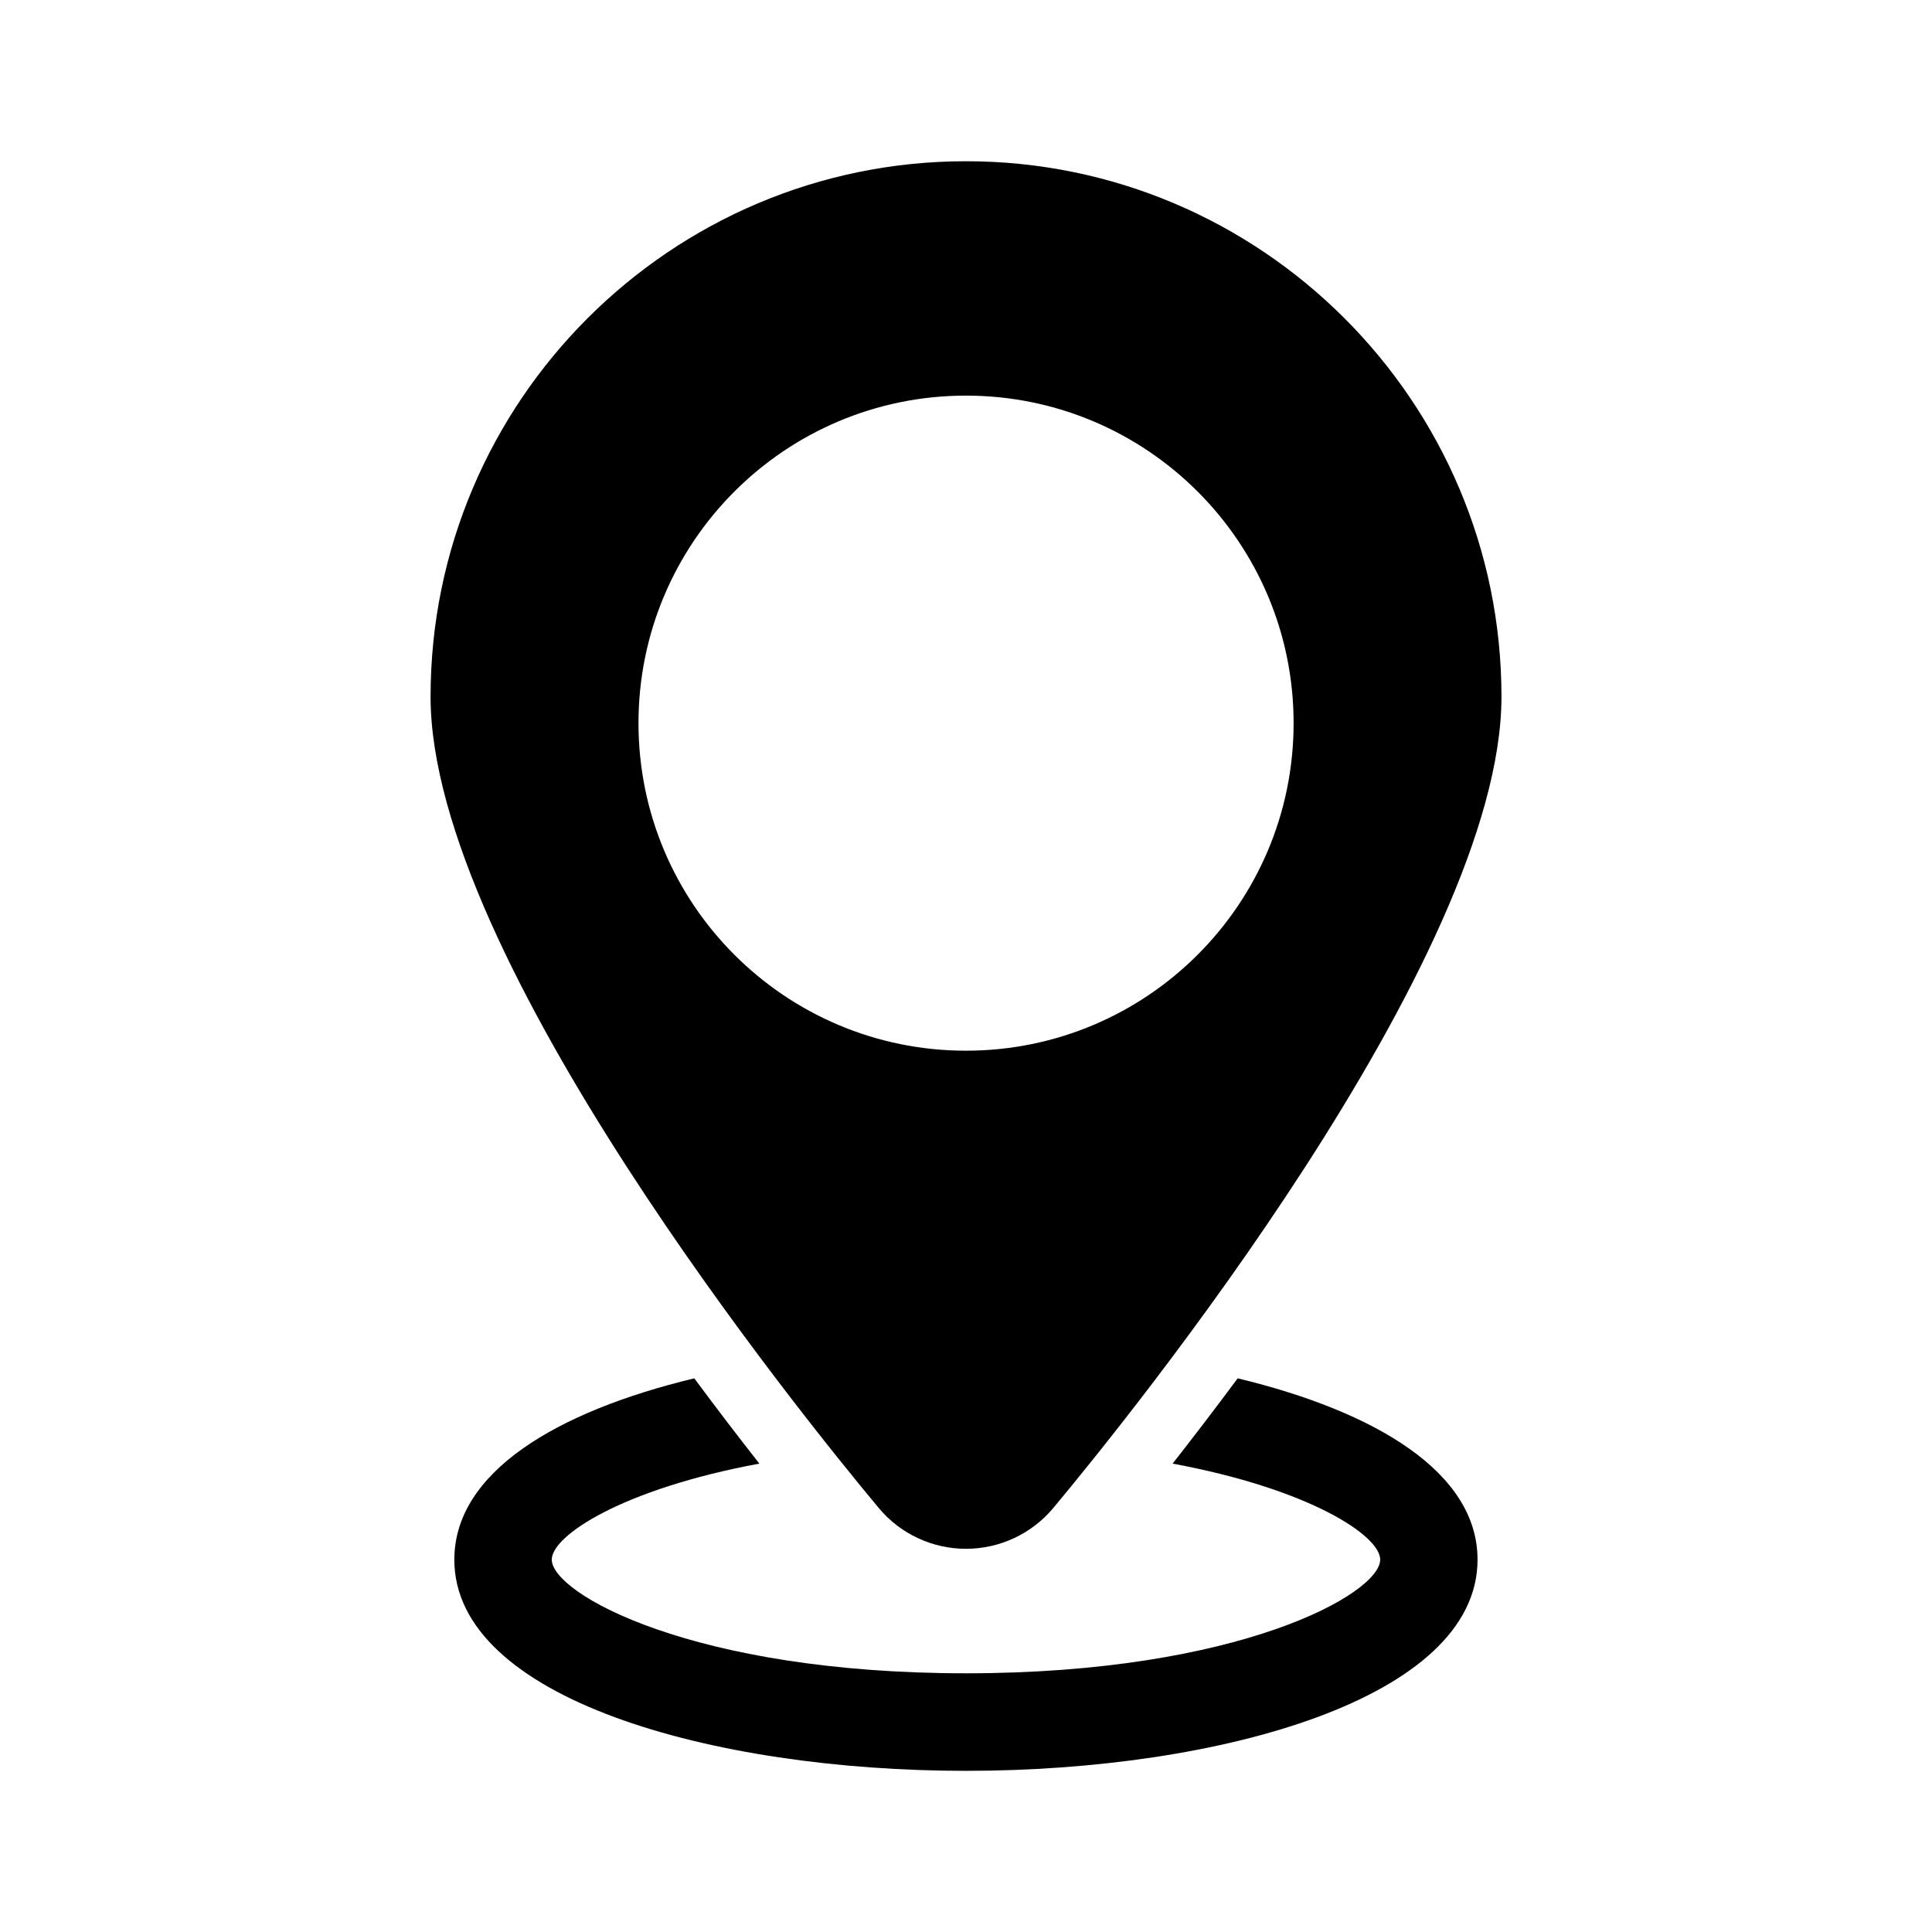
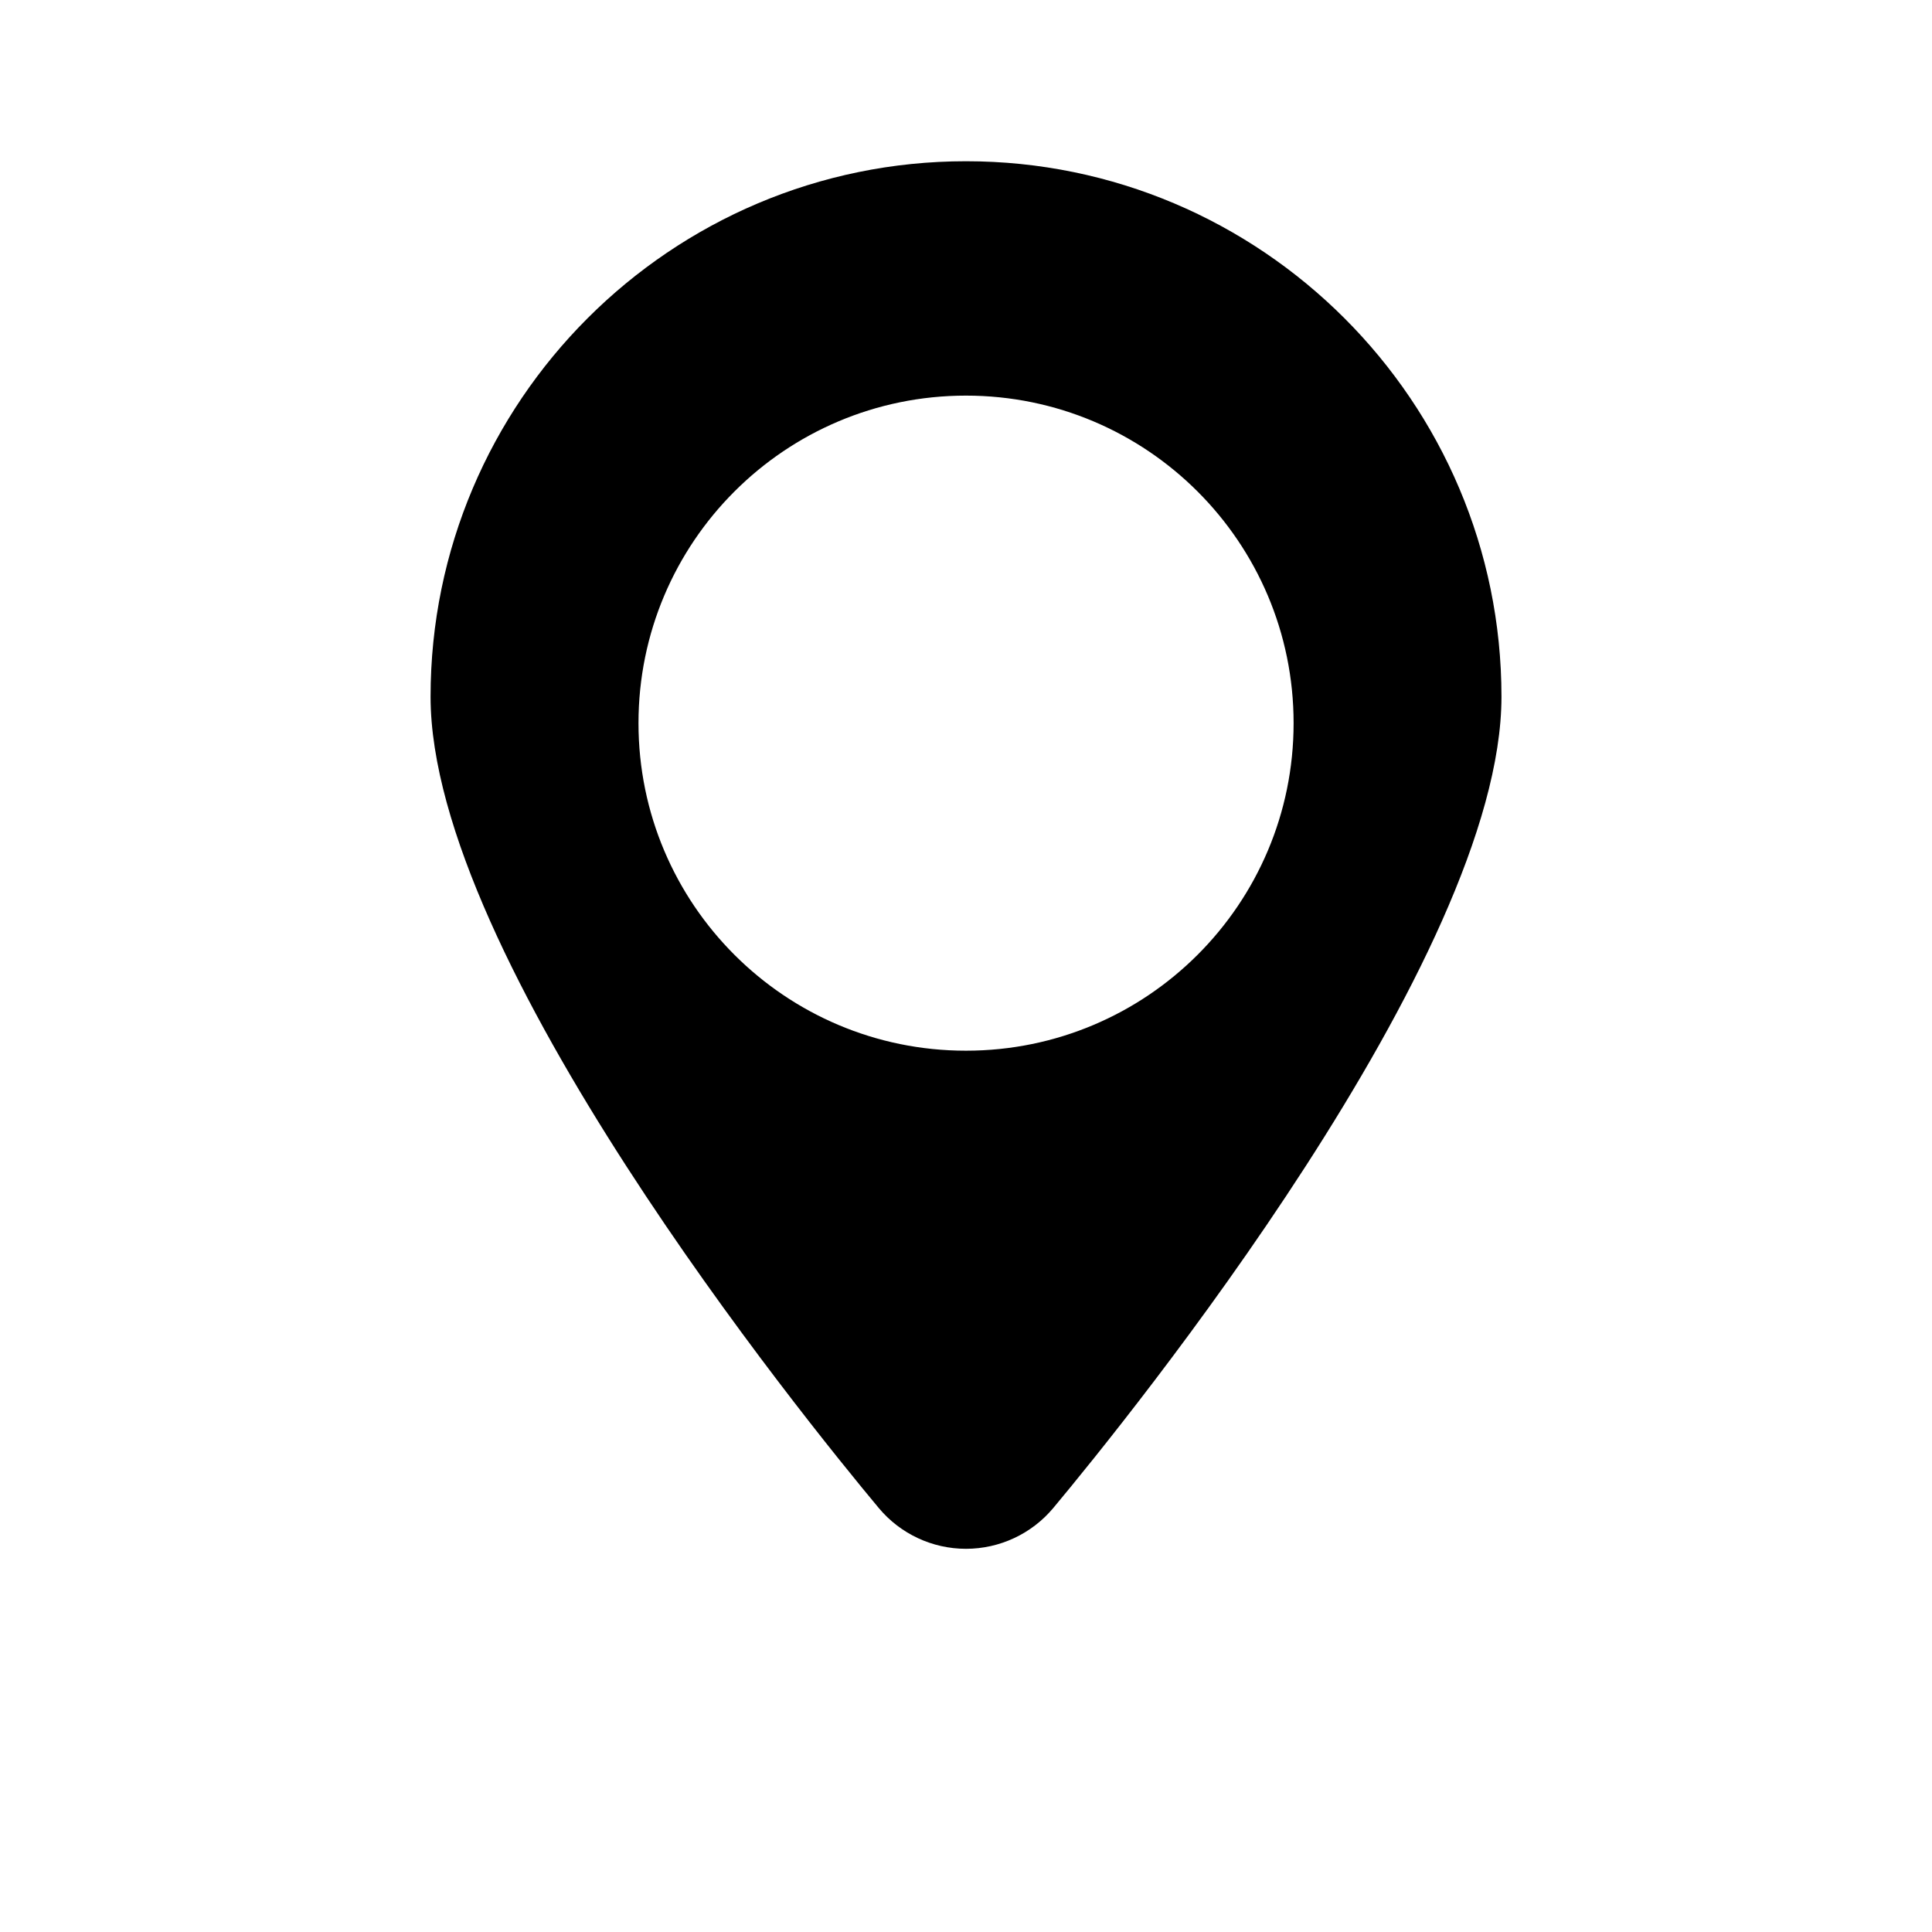
<svg xmlns="http://www.w3.org/2000/svg" fill="#000000" width="800px" height="800px" version="1.1" viewBox="144 144 512 512">
  <g>
    <path d="m399.99 554.45c8.938 0 17.422-3.969 23.145-10.82 19.84-23.77 118.77-145.87 118.77-215 0-78.25-63.66-141.9-141.91-141.9-78.23 0-141.89 63.652-141.89 141.9 0 69.133 98.93 191.23 118.77 215 5.723 6.863 14.188 10.82 23.125 10.82zm-86.785-218.81c0-47.934 38.844-86.797 86.785-86.797 47.941 0 86.828 38.863 86.828 86.797 0 47.941-38.883 86.805-86.828 86.805-47.941 0-86.785-38.863-86.785-86.805z" />
-     <path d="m472 509.27c-6.117 8.242-11.949 15.84-17.242 22.602 36.344 6.742 55.008 19.094 55.008 25.441 0 9.02-37.352 30.129-109.78 30.129-72.406 0-109.76-21.121-109.76-30.129 0-6.359 18.66-18.703 55.008-25.441-5.309-6.762-11.133-14.359-17.242-22.602-36.707 8.836-63.59 24.98-63.59 48.055 0 36.738 68.215 55.965 135.57 55.965 67.391 0 135.59-19.227 135.59-55.965 0.012-23.074-26.891-39.215-63.566-48.055z" />
  </g>
</svg>